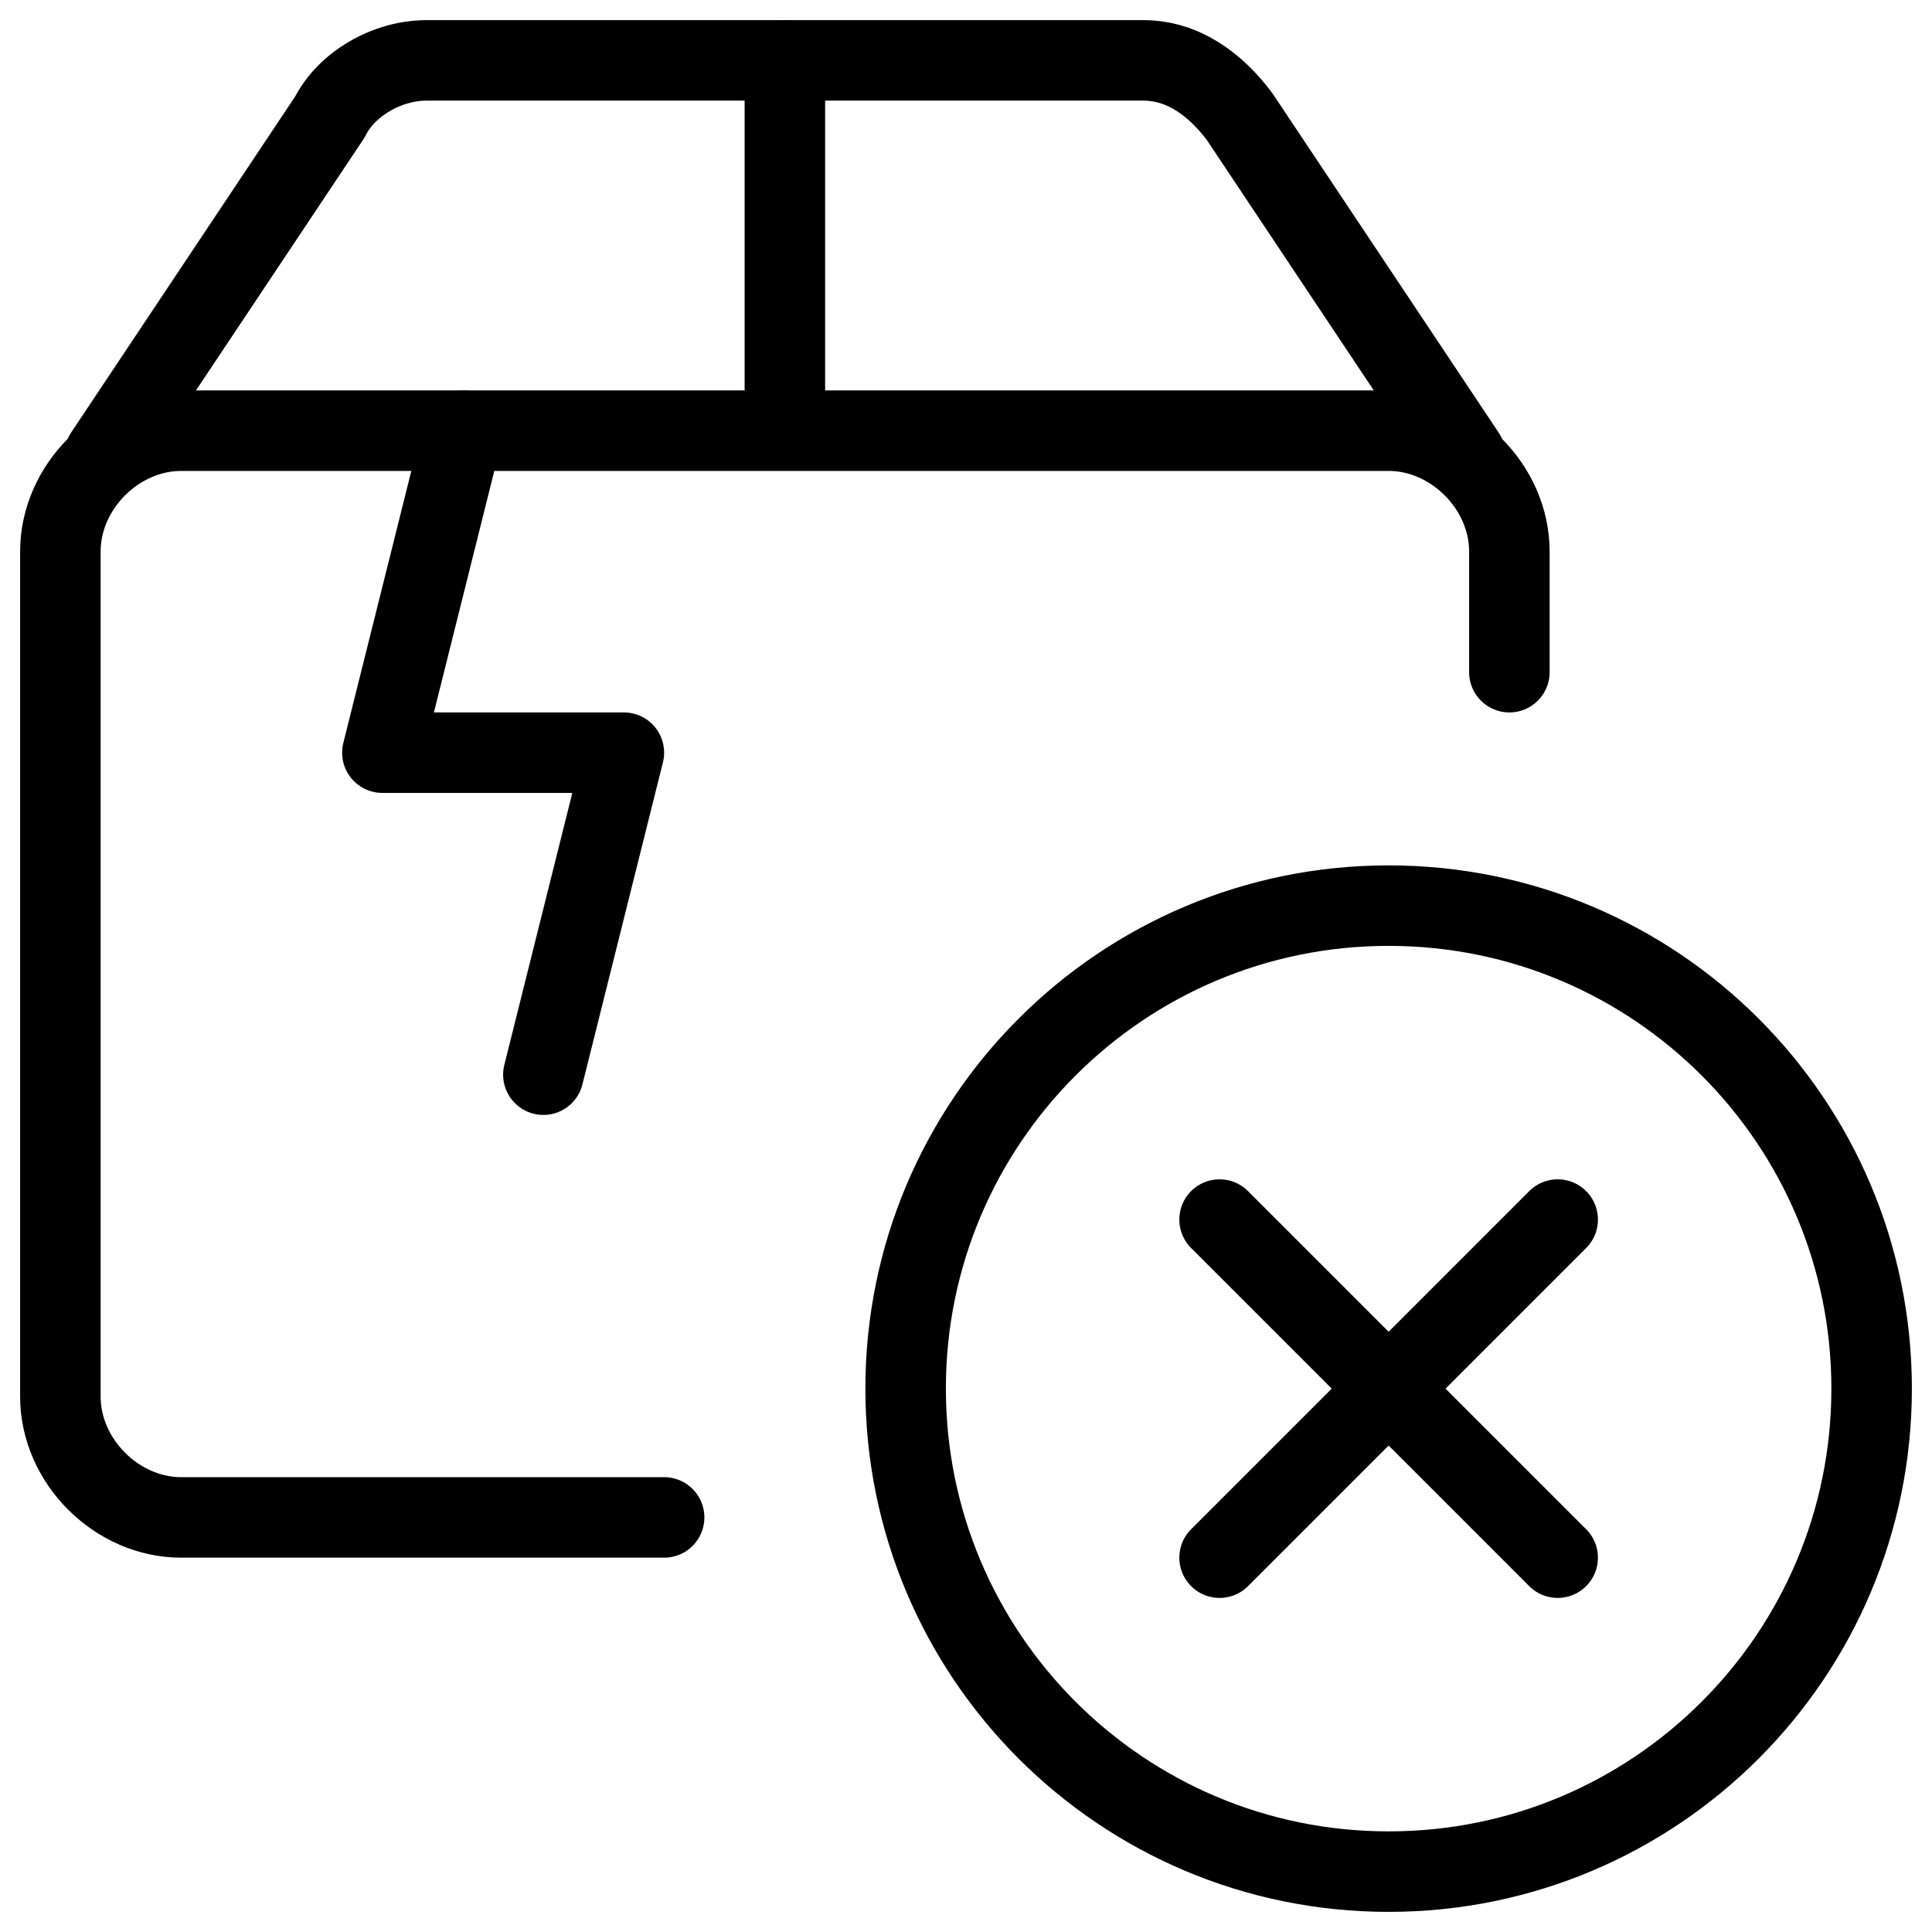
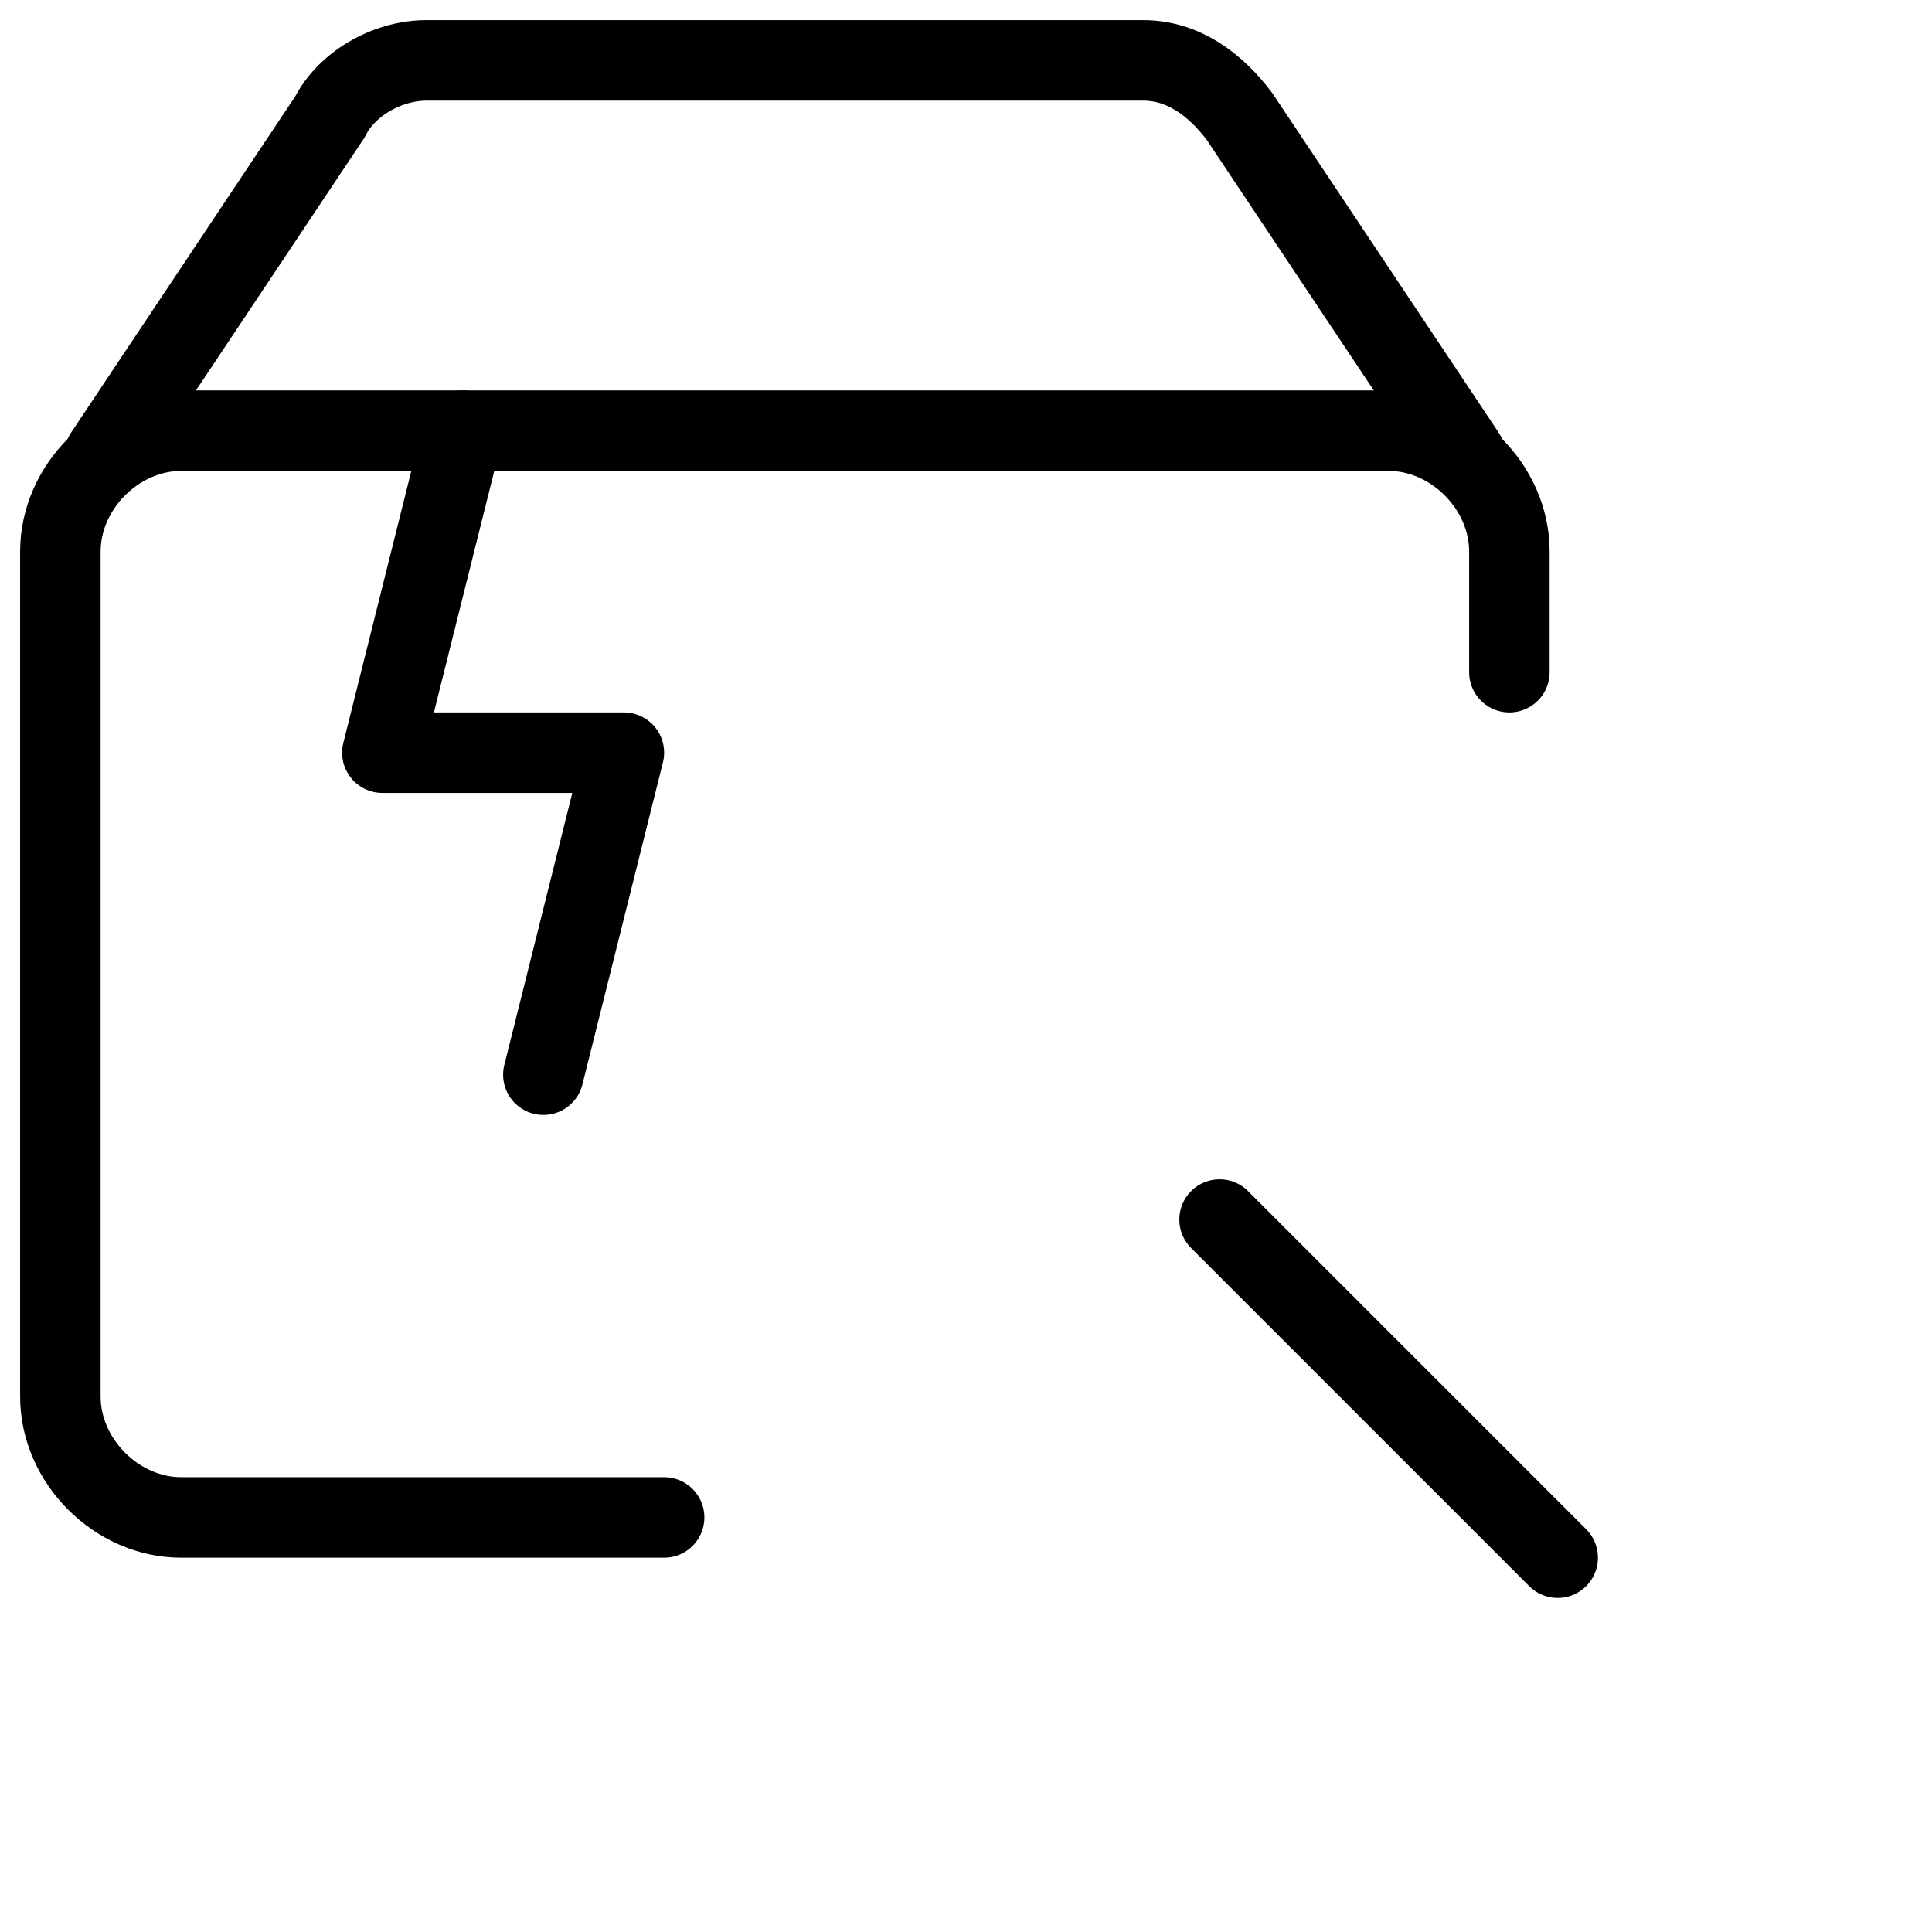
<svg xmlns="http://www.w3.org/2000/svg" fill="none" viewBox="0 0 24 24">
-   <path stroke="#000000" stroke-linecap="round" stroke-linejoin="round" stroke-miterlimit="10" d="M17.25 23.25c3.314 0 6 -2.686 6 -6s-2.686 -6 -6 -6 -6 2.686 -6 6 2.686 6 6 6Z" stroke-width="1" />
  <path stroke="#000000" stroke-linecap="round" stroke-linejoin="round" stroke-miterlimit="10" d="m15.15 15.15 4.2 4.2" stroke-width="1" />
-   <path stroke="#000000" stroke-linecap="round" stroke-linejoin="round" stroke-miterlimit="10" d="m15.15 19.35 4.2 -4.2" stroke-width="1" />
  <path stroke="#000000" stroke-linecap="round" stroke-linejoin="round" stroke-miterlimit="10" d="M8.25 18.85h-6c-0.8 0 -1.5 -0.7 -1.5 -1.5V6.85c0 -0.8 0.7 -1.5 1.5 -1.5h15c0.8 0 1.5 0.7 1.5 1.5v1.5" stroke-width="1" />
  <path stroke="#000000" stroke-linecap="round" stroke-linejoin="round" stroke-miterlimit="10" d="m18.2 5.65 -2.8 -4.2C15.1 1.05 14.7 0.75 14.2 0.75H5.3c-0.5 0 -1 0.3 -1.2 0.7L1.3 5.65" stroke-width="1" />
-   <path stroke="#000000" stroke-linecap="round" stroke-linejoin="round" stroke-miterlimit="10" d="M9.75 0.75v4.5" stroke-width="1" />
  <path stroke="#000000" stroke-linecap="round" stroke-linejoin="round" stroke-miterlimit="10" d="m5.75 5.35 -1 4h3l-1 4" stroke-width="1" />
</svg>